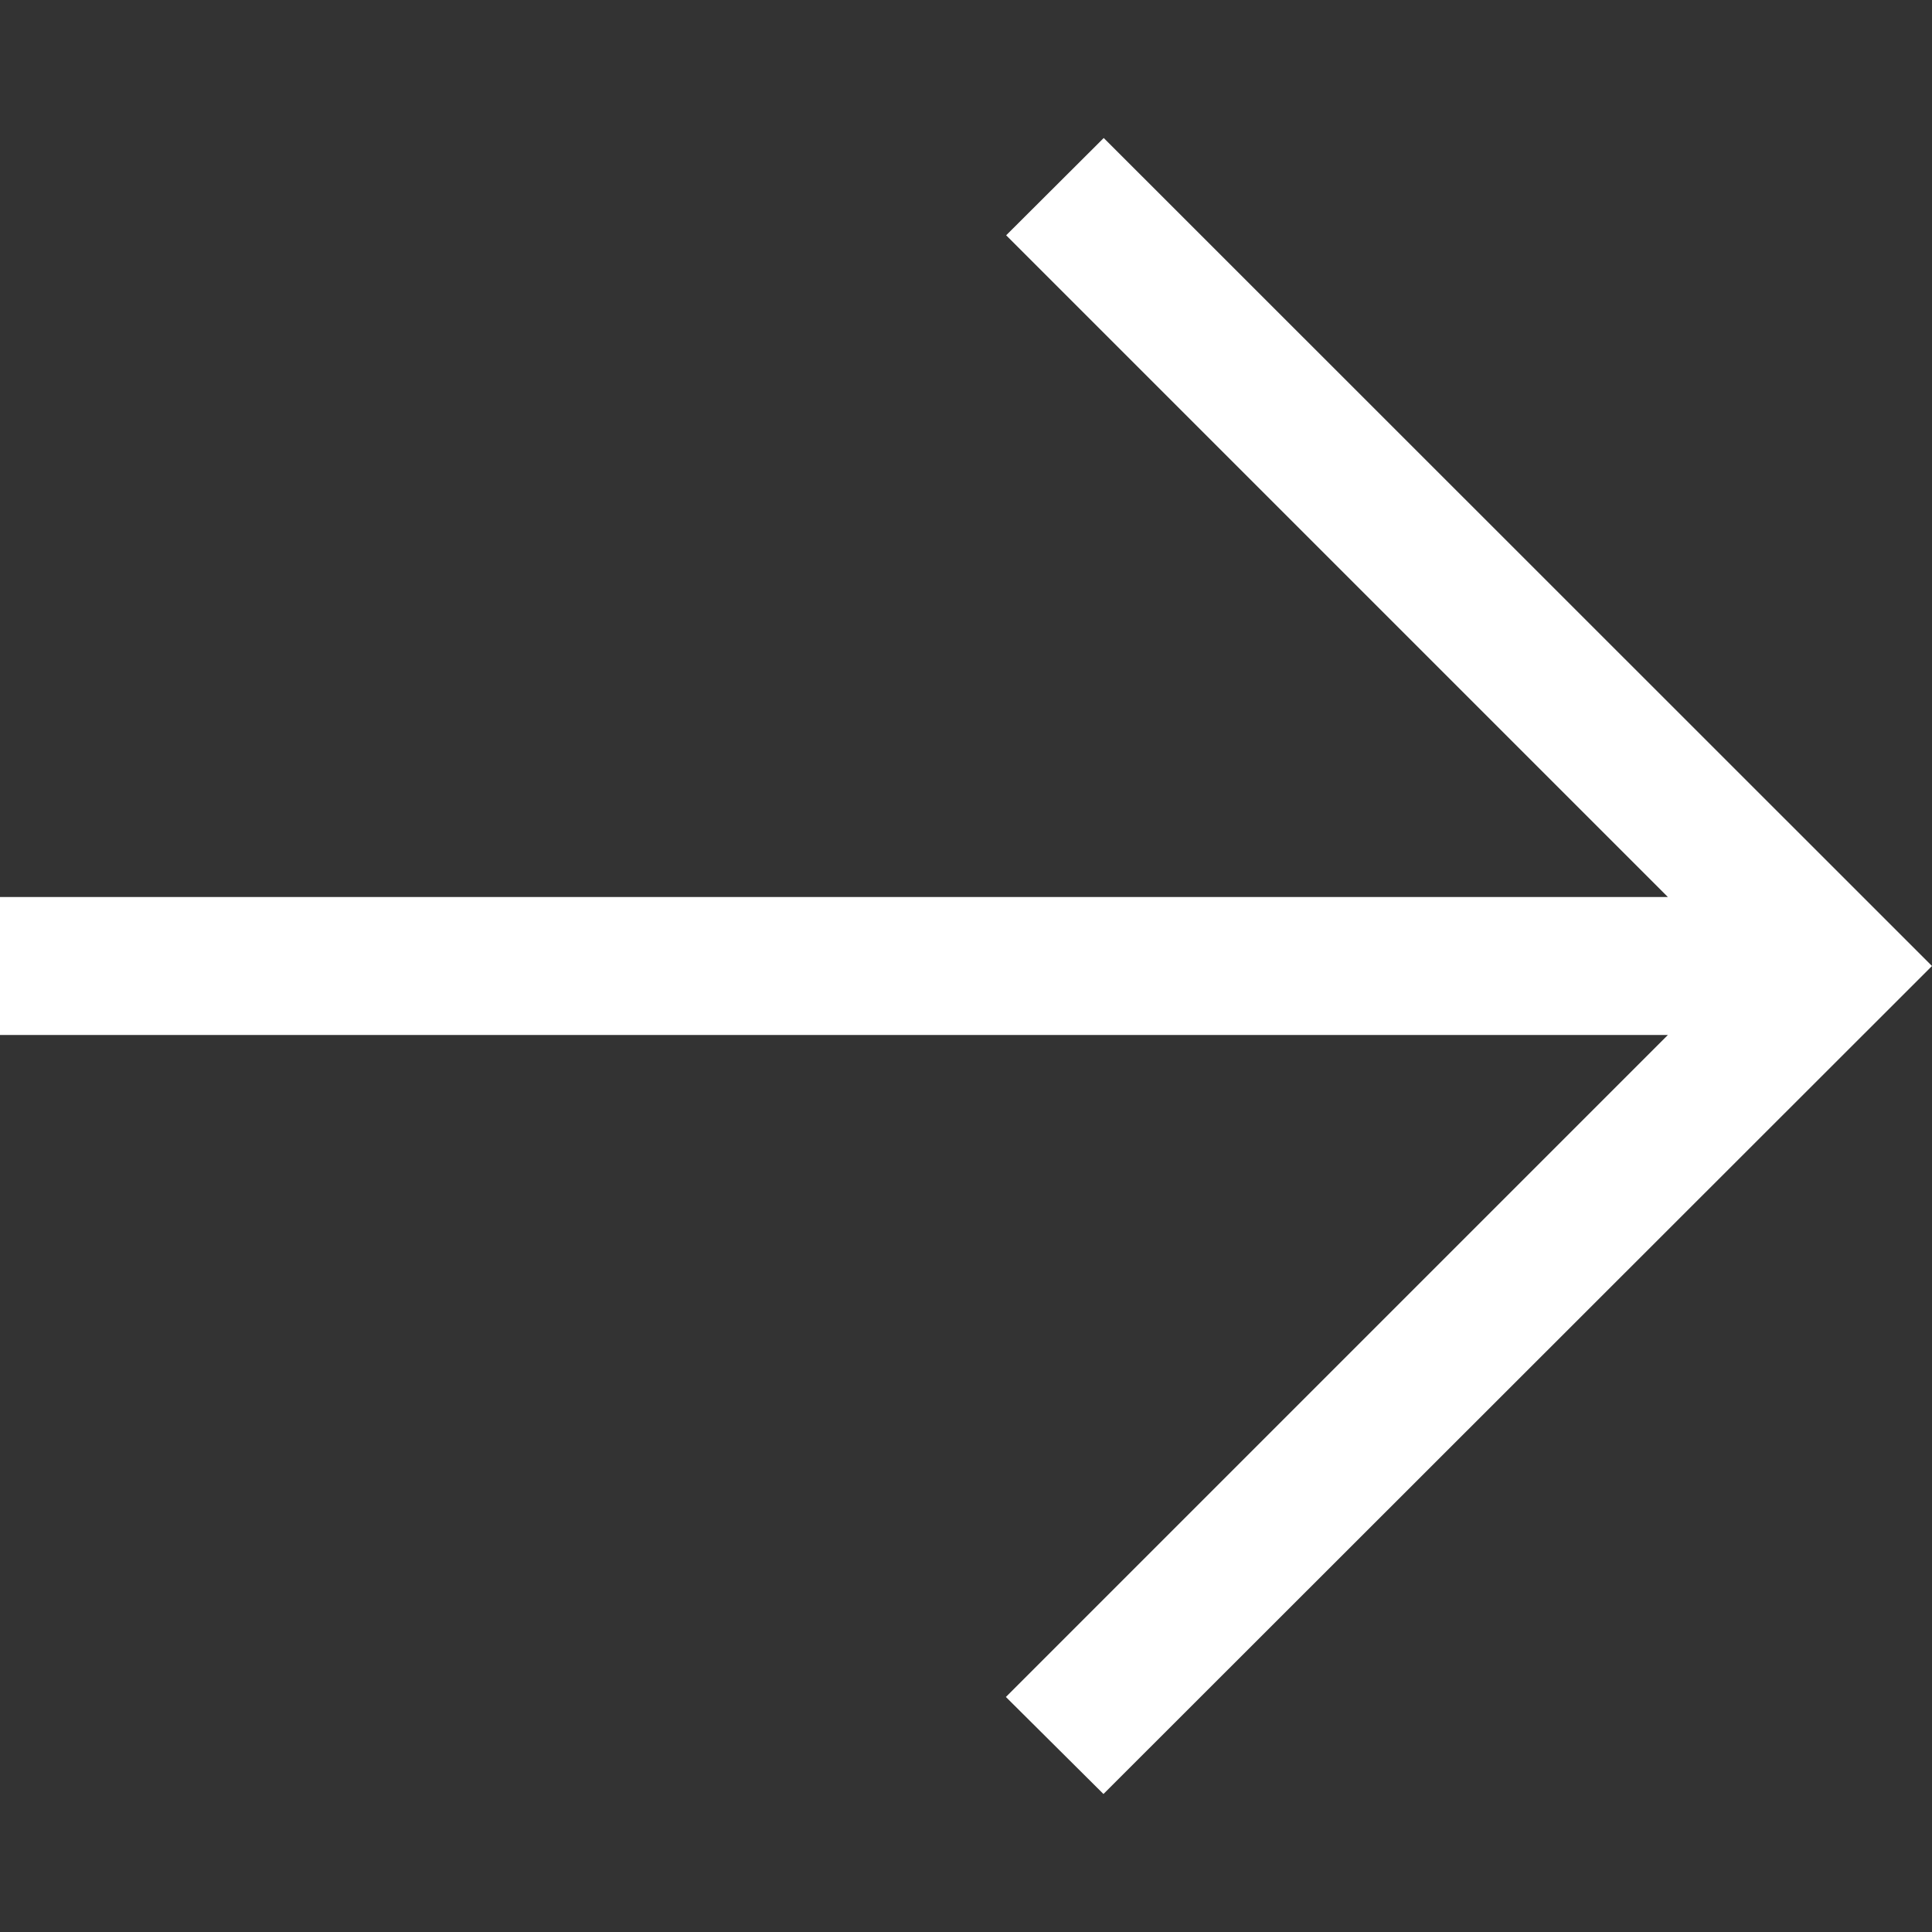
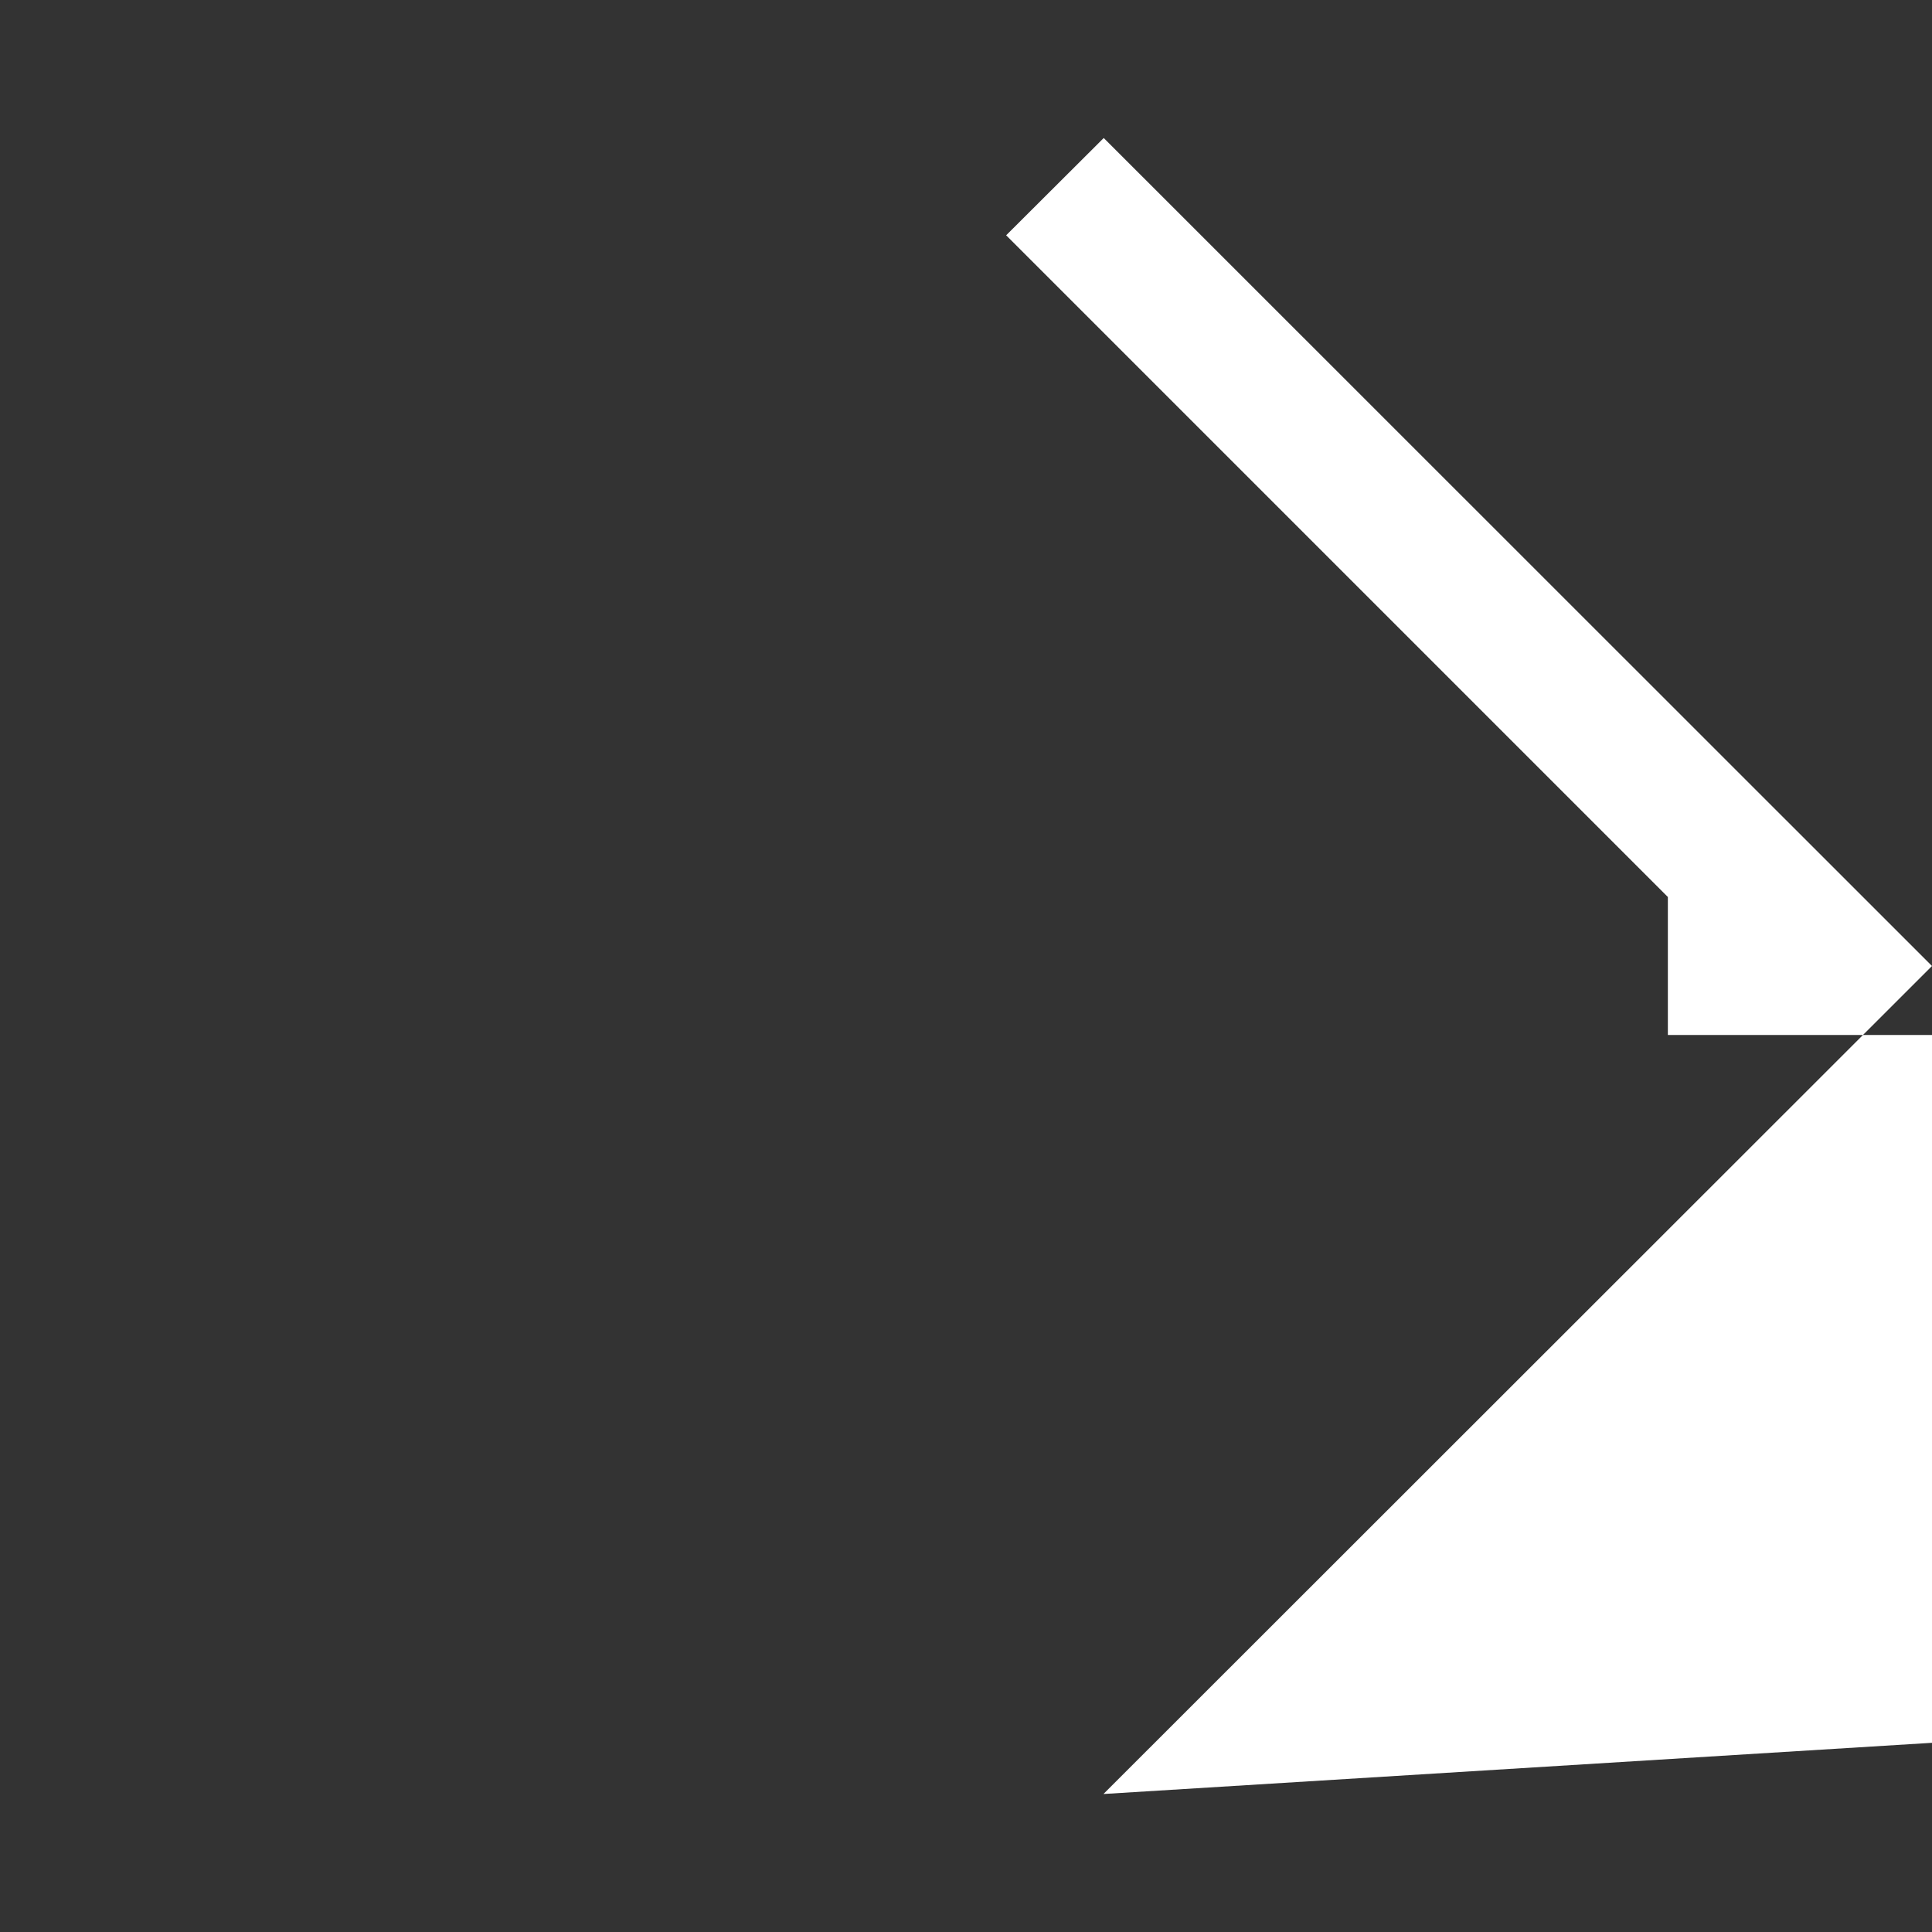
<svg xmlns="http://www.w3.org/2000/svg" version="1.1" width="512" height="512" x="0" y="0" viewBox="0 0 482.238 482.238" style="enable-background:new 0 0 512 512" xml:space="preserve" class="">
  <rect x="0" y="0" width="482.238" height="482.238" fill="#333333" stroke="none" />
  <g>
-     <path d="m275.429 447.793 206.808-206.674-206.74-206.674-24.354 24.287 165.164 165.164h-416.307v34.446h416.306l-165.231 165.231z" fill="#ffffff" data-original="#000000" style="" class="" />
+     <path d="m275.429 447.793 206.808-206.674-206.74-206.674-24.354 24.287 165.164 165.164v34.446h416.306l-165.231 165.231z" fill="#ffffff" data-original="#000000" style="" class="" />
  </g>
</svg>